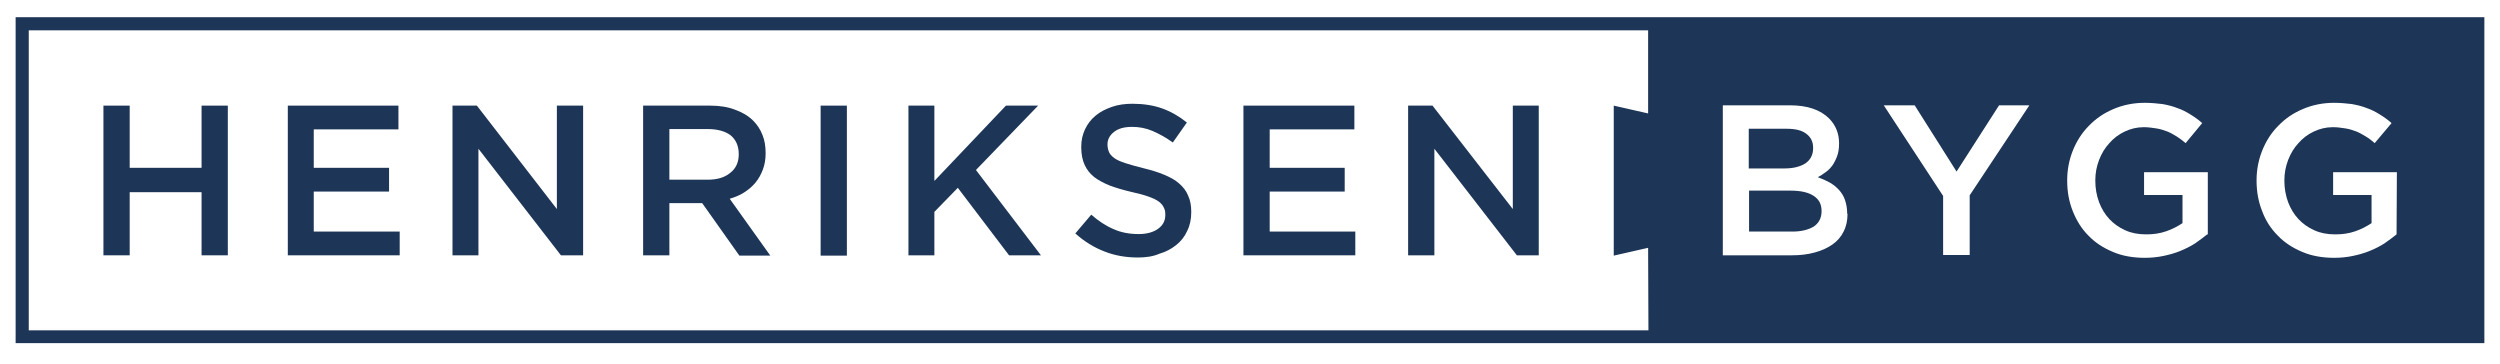
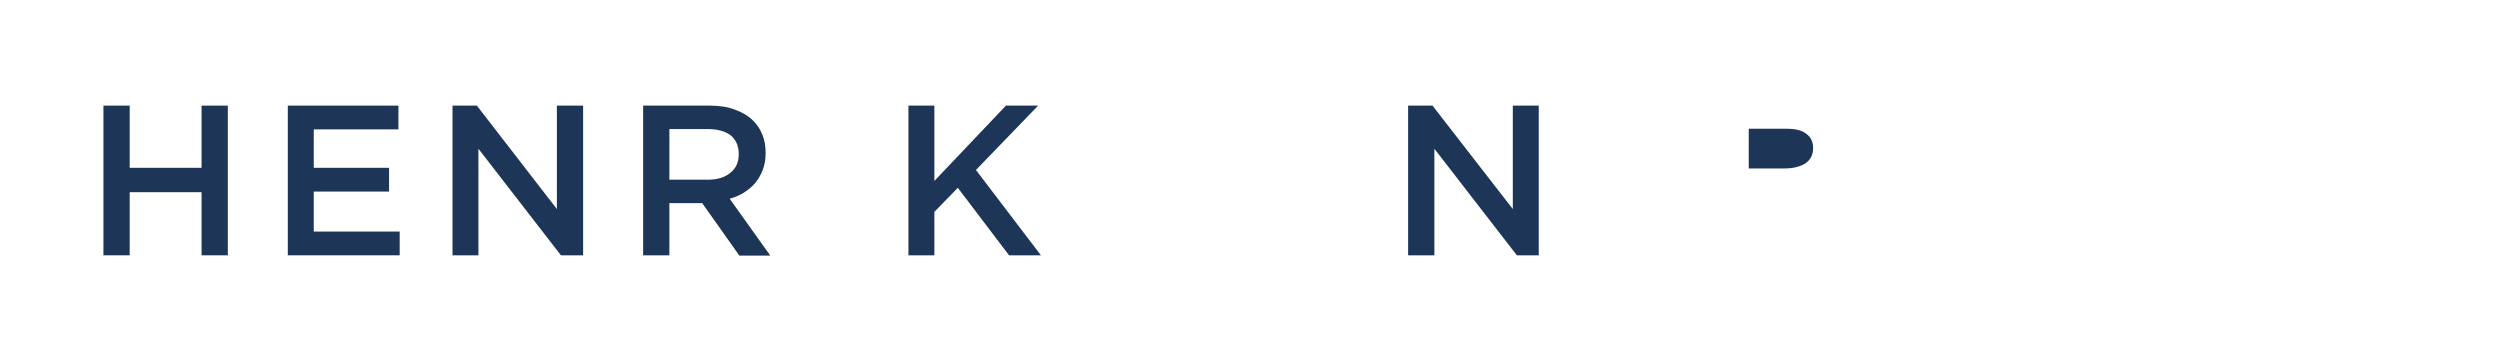
<svg xmlns="http://www.w3.org/2000/svg" version="1.1" id="Layer_1" x="0px" y="0px" viewBox="0 0 800 116.6" style="enable-background:new 0 0 800 116.6;" xml:space="preserve">
  <style type="text/css">
	.st0{fill:#1D3556;}
</style>
  <g>
    <polygon class="st0" points="33.1,33.8 41.5,33.8 41.5,53.7 64.5,53.7 64.5,33.8 72.9,33.8 72.9,81.7 64.5,81.7 64.5,61.5    41.5,61.5 41.5,81.7 33.1,81.7  " />
    <polygon class="st0" points="92.1,33.8 127.5,33.8 127.5,41.4 100.4,41.4 100.4,53.7 124.5,53.7 124.5,61.3 100.4,61.3 100.4,74.1    127.9,74.1 127.9,81.7 92.1,81.7  " />
    <polygon class="st0" points="144.8,33.8 152.6,33.8 178.2,66.9 178.2,33.8 186.6,33.8 186.6,81.7 179.5,81.7 153.1,47.6    153.1,81.7 144.8,81.7  " />
    <path class="st0" d="M205.8,33.8h21.4c3,0,5.7,0.4,8,1.3c2.3,0.8,4.3,2,5.8,3.5c1.3,1.3,2.3,2.8,3,4.6c0.7,1.7,1,3.7,1,5.8v0   c0,2-0.3,3.7-0.9,5.3c-0.6,1.6-1.4,3-2.4,4.2s-2.2,2.2-3.6,3.1c-1.4,0.9-2.9,1.5-4.6,2l13,18.2h-9.9L224.7,65h-0.1h-10.4v16.7h-8.4   V33.8z M226.5,57.5c3,0,5.4-0.7,7.2-2.2c1.8-1.4,2.7-3.4,2.7-5.9v-0.1c0-2.6-0.9-4.6-2.6-6c-1.7-1.3-4.2-2-7.3-2h-12.3v16.2H226.5z   " />
-     <rect x="262.6" y="33.8" class="st0" width="8.4" height="48" />
    <polygon class="st0" points="290.7,33.8 299,33.8 299,57.9 321.9,33.8 332.2,33.8 312.3,54.4 333.1,81.7 322.9,81.7 306.5,60.1    299,67.8 299,81.7 290.7,81.7  " />
-     <path class="st0" d="M364.1,82.4c-3.7,0-7.3-0.6-10.6-1.9c-3.4-1.3-6.5-3.2-9.4-5.8l5.1-6c2.3,2,4.7,3.6,7.1,4.6   c2.4,1.1,5.1,1.6,8.1,1.6c2.6,0,4.7-0.6,6.2-1.7s2.3-2.5,2.3-4.4v-0.1c0-0.9-0.1-1.6-0.5-2.3c-0.3-0.7-0.8-1.3-1.6-1.9   c-0.8-0.6-1.9-1.1-3.3-1.6s-3.2-1-5.5-1.5c-2.6-0.6-4.9-1.3-6.8-2c-2-0.8-3.7-1.7-5-2.7c-1.4-1.1-2.4-2.4-3.1-3.9s-1.1-3.4-1.1-5.6   V47c0-2.1,0.4-3.9,1.2-5.6c0.8-1.7,1.9-3.2,3.4-4.4c1.4-1.2,3.2-2.1,5.2-2.8s4.2-1,6.6-1c3.5,0,6.7,0.5,9.5,1.5s5.4,2.5,7.9,4.5   l-4.5,6.4c-2.2-1.6-4.4-2.8-6.5-3.7s-4.3-1.3-6.5-1.3c-2.5,0-4.4,0.5-5.8,1.6s-2.1,2.4-2.1,4v0.1c0,0.9,0.2,1.7,0.5,2.4   s0.9,1.3,1.7,1.9c0.8,0.6,2,1.1,3.5,1.6s3.4,1,5.7,1.6c2.5,0.6,4.8,1.3,6.7,2.1c1.9,0.8,3.6,1.7,4.8,2.8c1.3,1.1,2.3,2.4,2.9,3.9   c0.7,1.5,1,3.2,1,5.2v0.1c0,2.2-0.4,4.2-1.3,6c-0.8,1.8-2,3.3-3.5,4.5s-3.3,2.2-5.4,2.8C368.9,82.1,366.6,82.4,364.1,82.4" />
-     <polygon class="st0" points="397.9,33.8 433.4,33.8 433.4,41.4 406.3,41.4 406.3,53.7 430.3,53.7 430.3,61.3 406.3,61.3    406.3,74.1 433.7,74.1 433.7,81.7 397.9,81.7  " />
    <polygon class="st0" points="450.6,33.8 458.4,33.8 484.1,66.9 484.1,33.8 492.4,33.8 492.4,81.7 485.4,81.7 459,47.6 459,81.7    450.6,81.7  " />
    <path class="st0" d="M577.7,52.3c1.6-1.1,2.5-2.7,2.5-4.9v-0.1c0-1.9-0.7-3.4-2.2-4.5c-1.4-1.1-3.5-1.6-6.3-1.6h-12.1v12.7h11.5   C573.9,53.9,576.1,53.3,577.7,52.3" />
-     <path class="st0" d="M580.4,62.7c-1.6-1.1-4.1-1.7-7.4-1.7h-13.3v13.1h13.9c2.9,0,5.1-0.6,6.8-1.6c1.6-1.1,2.5-2.7,2.5-4.9v-0.1   C582.9,65.4,582.1,63.8,580.4,62.7" />
-     <path class="st0" d="M5,109.8h790V5.5H5V109.8z M9.2,105.6V9.7h518.2v26.6l-11-2.5v24v24l11-2.5l0.1,26.4H9.2V105.6z M591.2,68.5   c0,2.1-0.4,4-1.3,5.7c-0.8,1.6-2,3-3.6,4.1s-3.4,1.9-5.6,2.5c-2.2,0.6-4.6,0.9-7.3,0.9h-22.1v-48h21.5c5.5,0,9.7,1.4,12.5,4.2   c2.1,2.1,3.2,4.8,3.2,7.9V46c0,1.5-0.2,2.8-0.6,3.9c-0.4,1.1-0.9,2.1-1.5,3c-0.6,0.8-1.3,1.6-2.2,2.2c-0.8,0.6-1.7,1.2-2.5,1.6   c1.4,0.5,2.7,1.1,3.8,1.7c1.2,0.7,2.2,1.5,3,2.4s1.5,2,1.9,3.2c0.4,1.2,0.7,2.7,0.7,4.3L591.2,68.5L591.2,68.5z M630.3,62.5v19.1   h-8.5V62.7l-19-29h9.9l13.4,21.2l13.6-21.2h9.7L630.3,62.5z M706.3,75c-1.2,1-2.5,1.9-3.9,2.9c-1.4,0.9-3,1.7-4.7,2.4   c-1.7,0.7-3.5,1.2-5.4,1.6s-3.9,0.6-6,0.6c-3.7,0-7.2-0.6-10.2-1.9c-3.1-1.3-5.7-3-7.8-5.2c-2.2-2.2-3.8-4.8-5-7.8   s-1.8-6.2-1.8-9.8v-0.1c0-3.3,0.6-6.5,1.8-9.5s2.9-5.7,5.1-7.9c2.2-2.3,4.8-4.1,7.9-5.4c3-1.3,6.4-2,10-2c2.1,0,4,0.2,5.7,0.4   c1.7,0.3,3.3,0.7,4.8,1.3c1.5,0.5,2.8,1.2,4.1,2s2.6,1.7,3.8,2.8l-5.3,6.4c-0.9-0.8-1.9-1.5-2.8-2.1c-1-0.6-2-1.2-3-1.6   c-1.1-0.4-2.2-0.8-3.5-1s-2.6-0.4-4.1-0.4c-2.2,0-4.2,0.5-6.1,1.4c-1.9,0.9-3.5,2.1-4.9,3.7c-1.4,1.5-2.5,3.3-3.3,5.4   c-0.8,2.1-1.2,4.2-1.2,6.5v0.1c0,2.5,0.4,4.7,1.2,6.9c0.8,2.1,1.9,3.9,3.3,5.4c1.4,1.5,3.1,2.7,5.1,3.6s4.2,1.3,6.7,1.3   c2.3,0,4.4-0.3,6.4-1s3.7-1.6,5.2-2.6v-9h-12.3v-7.3h20.4V75H706.3z M766.9,75c-1.2,1-2.5,1.9-3.9,2.9c-1.4,0.9-3,1.7-4.7,2.4   c-1.7,0.7-3.5,1.2-5.4,1.6s-3.9,0.6-6,0.6c-3.7,0-7.2-0.6-10.2-1.9c-3.1-1.3-5.7-3-7.8-5.2c-2.2-2.2-3.9-4.8-5-7.8   c-1.2-3-1.8-6.2-1.8-9.8v-0.1c0-3.3,0.6-6.5,1.8-9.5s2.9-5.7,5.1-7.9c2.2-2.3,4.8-4.1,7.9-5.4c3-1.3,6.4-2,10-2   c2.1,0,4,0.2,5.7,0.4c1.7,0.3,3.3,0.7,4.8,1.3c1.5,0.5,2.8,1.2,4.1,2s2.6,1.7,3.8,2.8l-5.4,6.4c-0.9-0.8-1.8-1.5-2.8-2.1   s-2-1.2-3-1.6c-1.1-0.4-2.2-0.8-3.5-1s-2.6-0.4-4.1-0.4c-2.2,0-4.2,0.5-6.1,1.4c-1.9,0.9-3.5,2.1-4.9,3.7c-1.4,1.5-2.5,3.3-3.3,5.4   c-0.8,2.1-1.2,4.2-1.2,6.5v0.1c0,2.5,0.4,4.7,1.2,6.9c0.8,2.1,1.9,3.9,3.3,5.4c1.4,1.5,3.1,2.7,5.1,3.6s4.2,1.3,6.7,1.3   c2.3,0,4.4-0.3,6.4-1s3.7-1.6,5.2-2.6v-9h-12.3v-7.3H767L766.9,75L766.9,75z" />
  </g>
</svg>